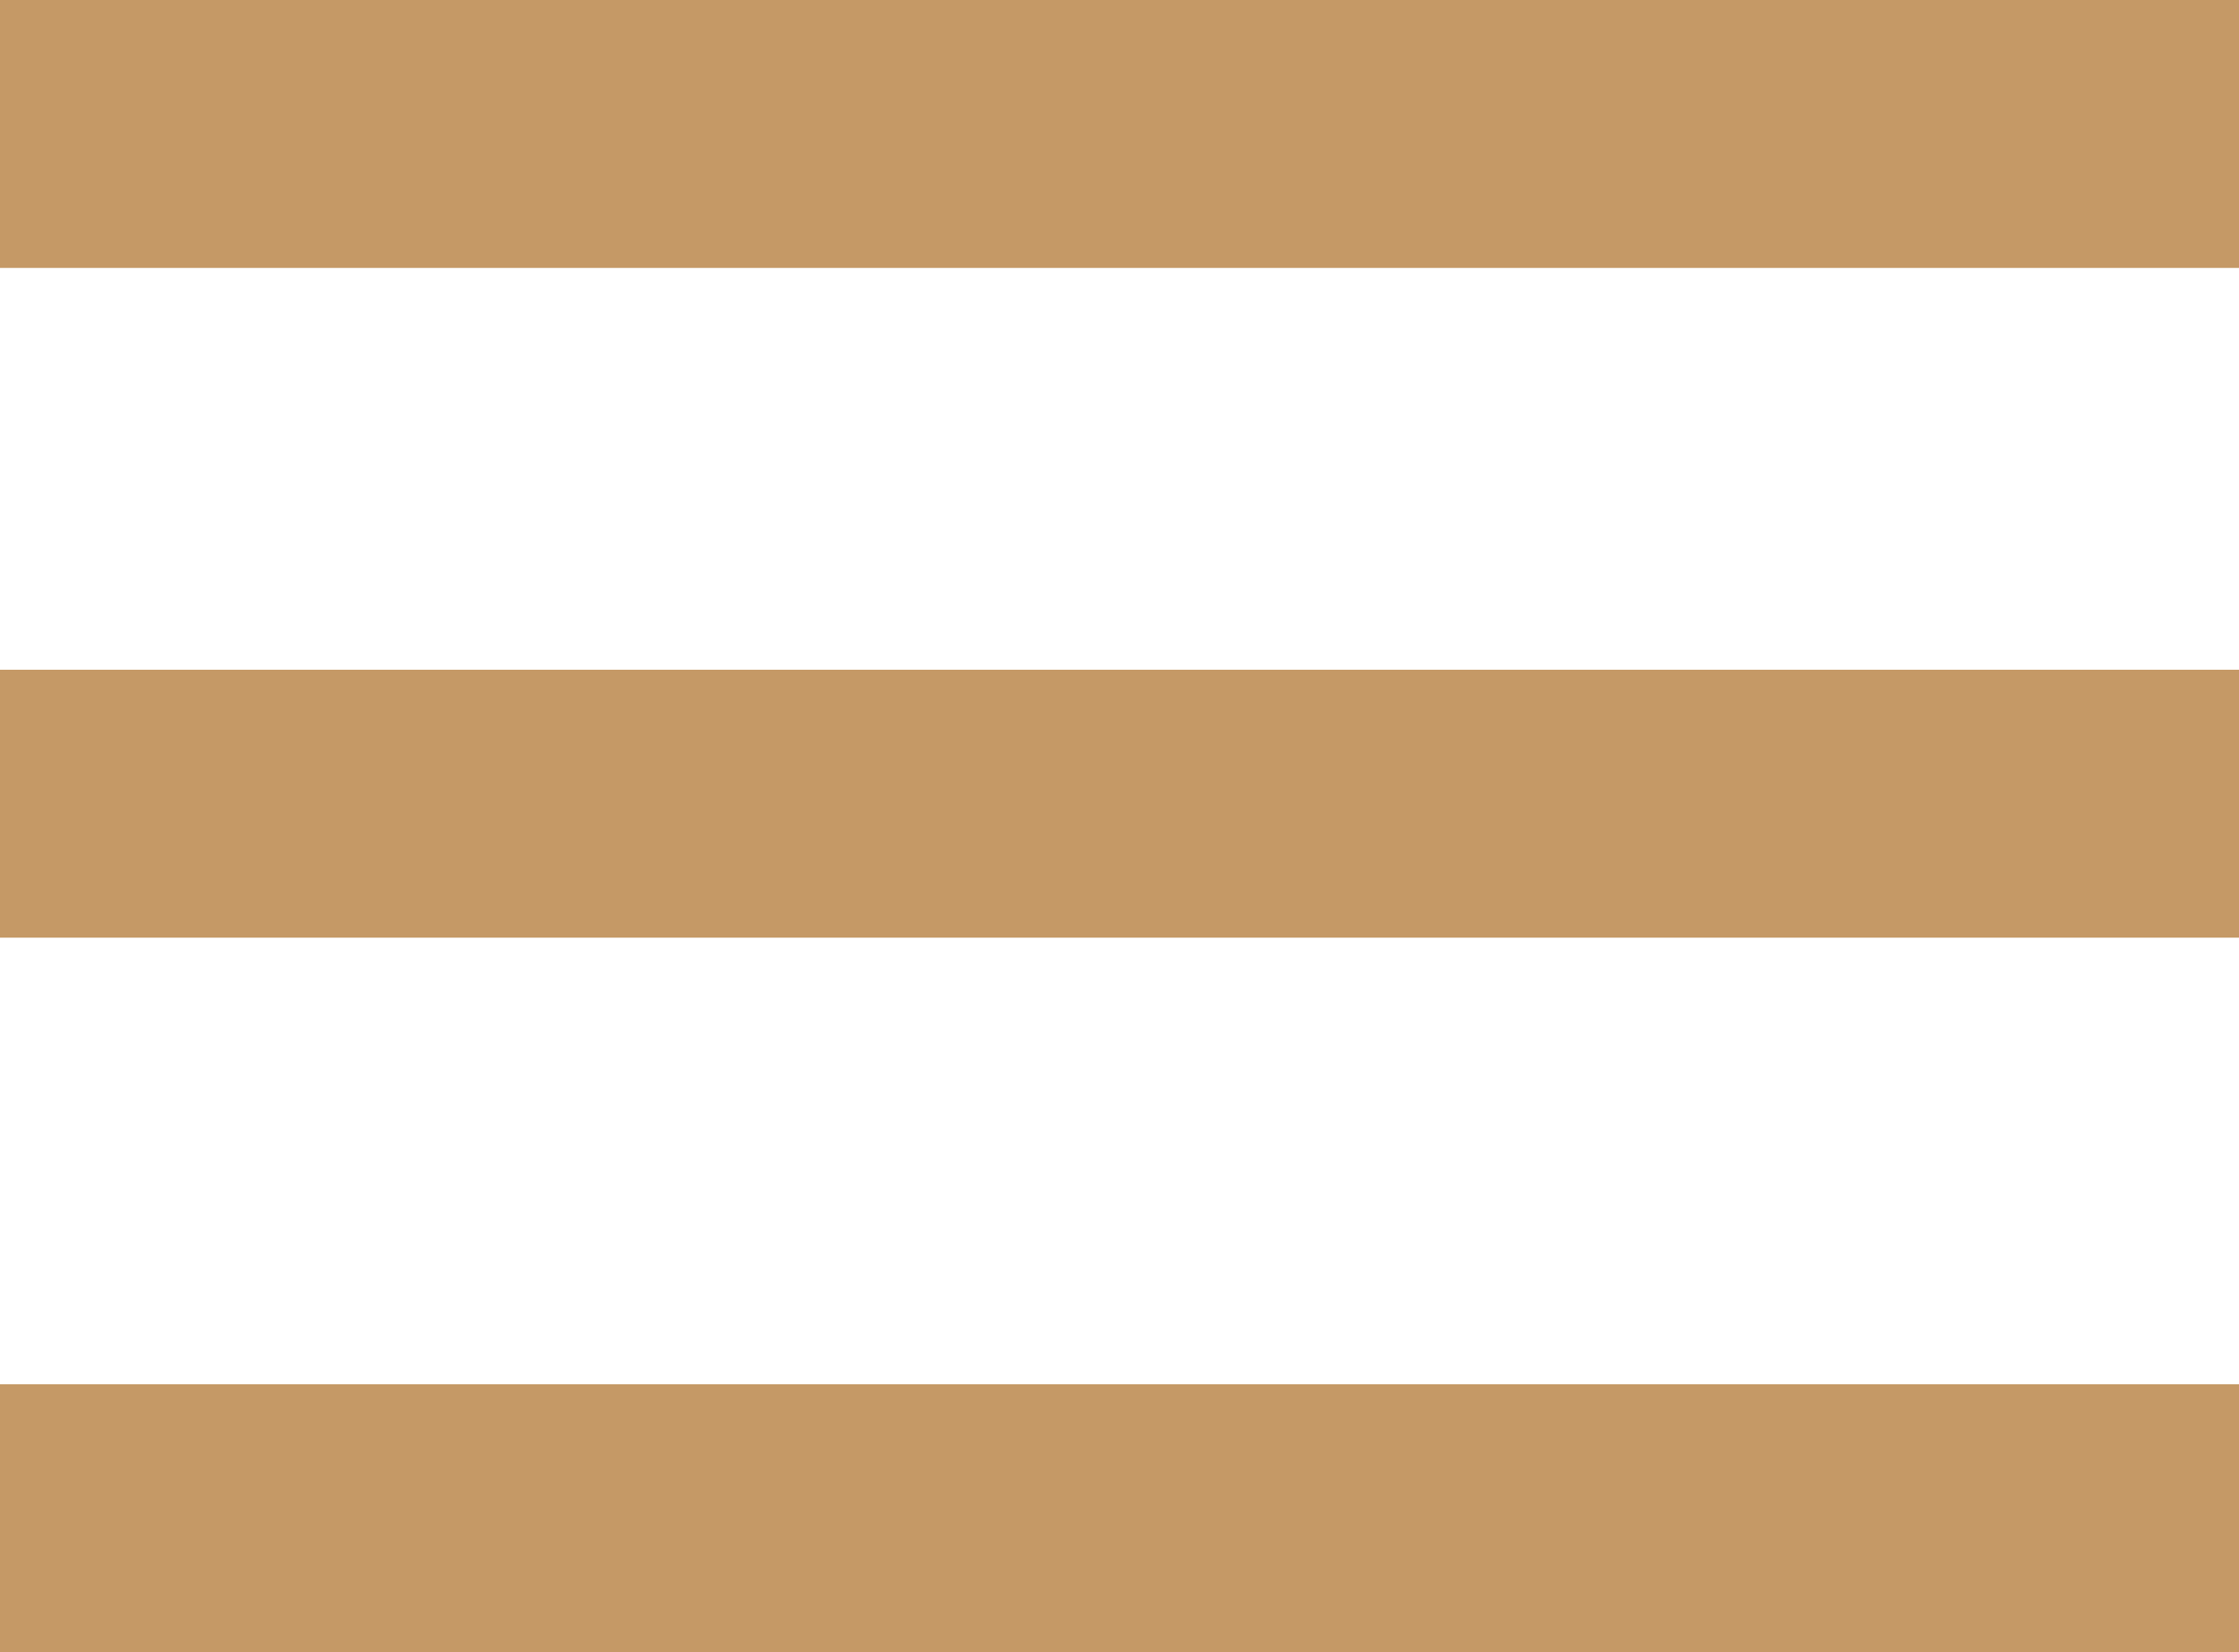
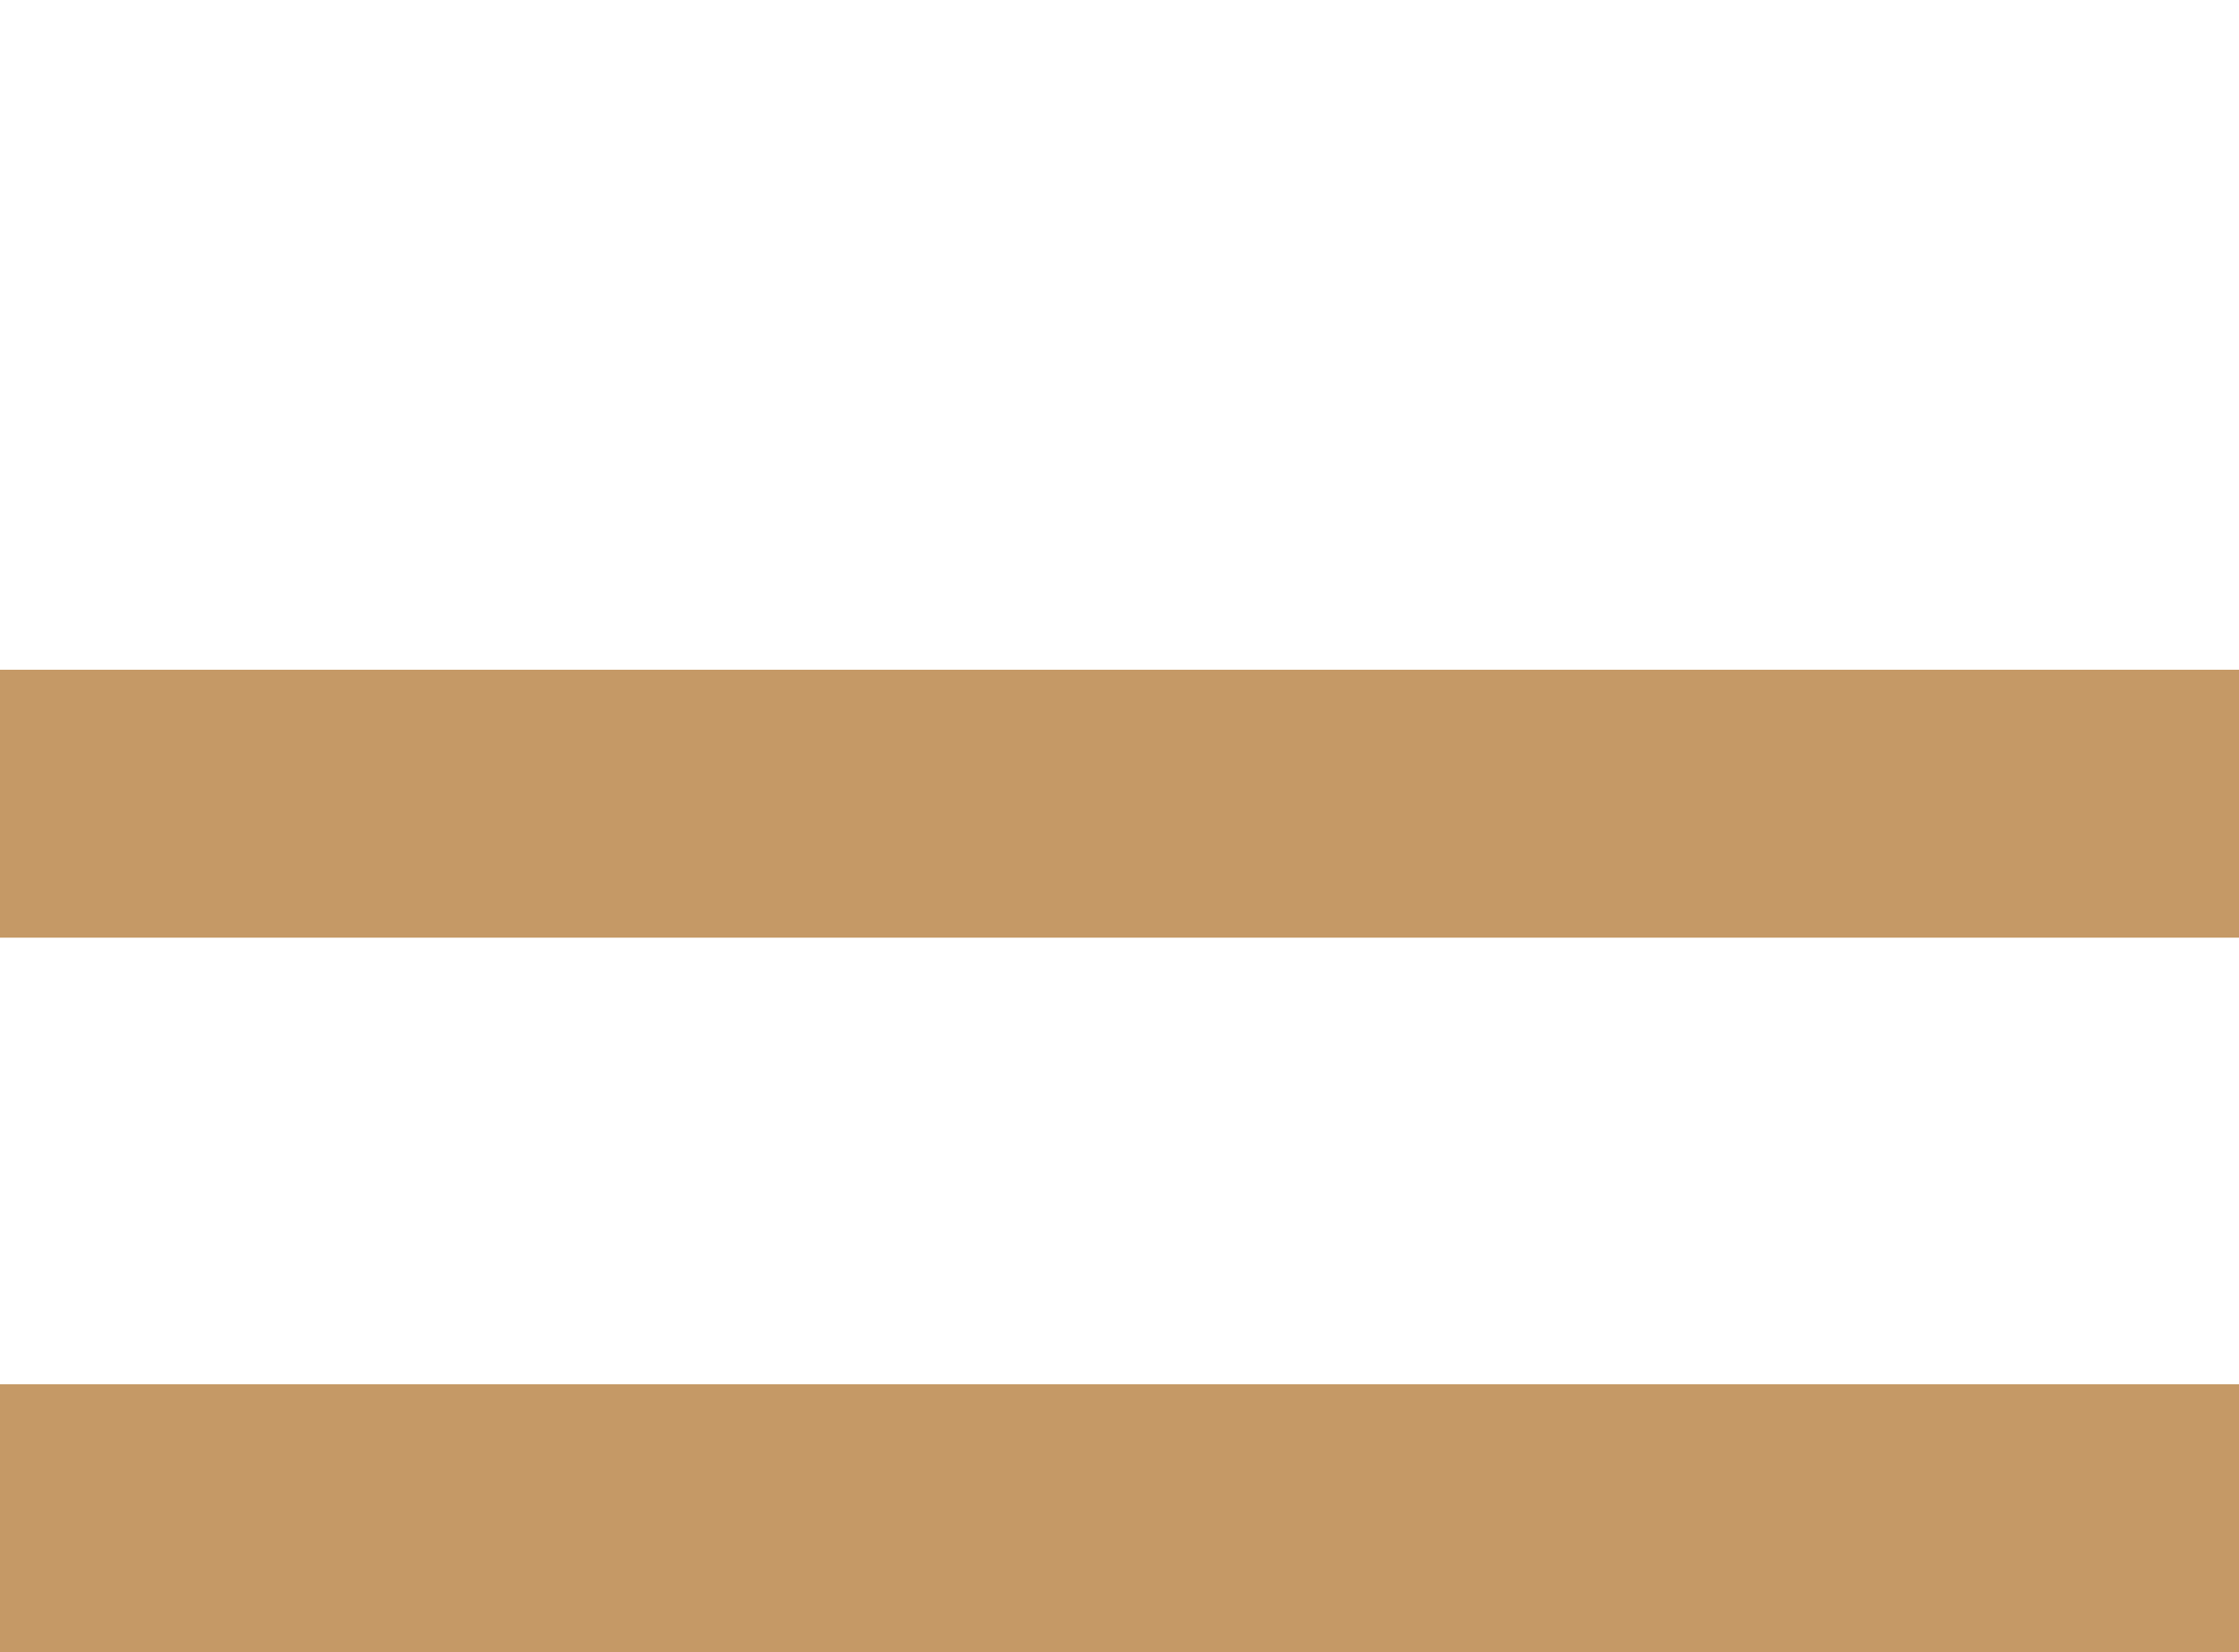
<svg xmlns="http://www.w3.org/2000/svg" width="42" height="31" viewBox="0 0 42 31" fill="none">
-   <rect width="42" height="5.027" fill="#C59966" />
  <rect y="12.566" width="42" height="5.027" fill="#C59966" />
  <rect y="25.973" width="42" height="5.027" fill="#C59966" />
</svg>